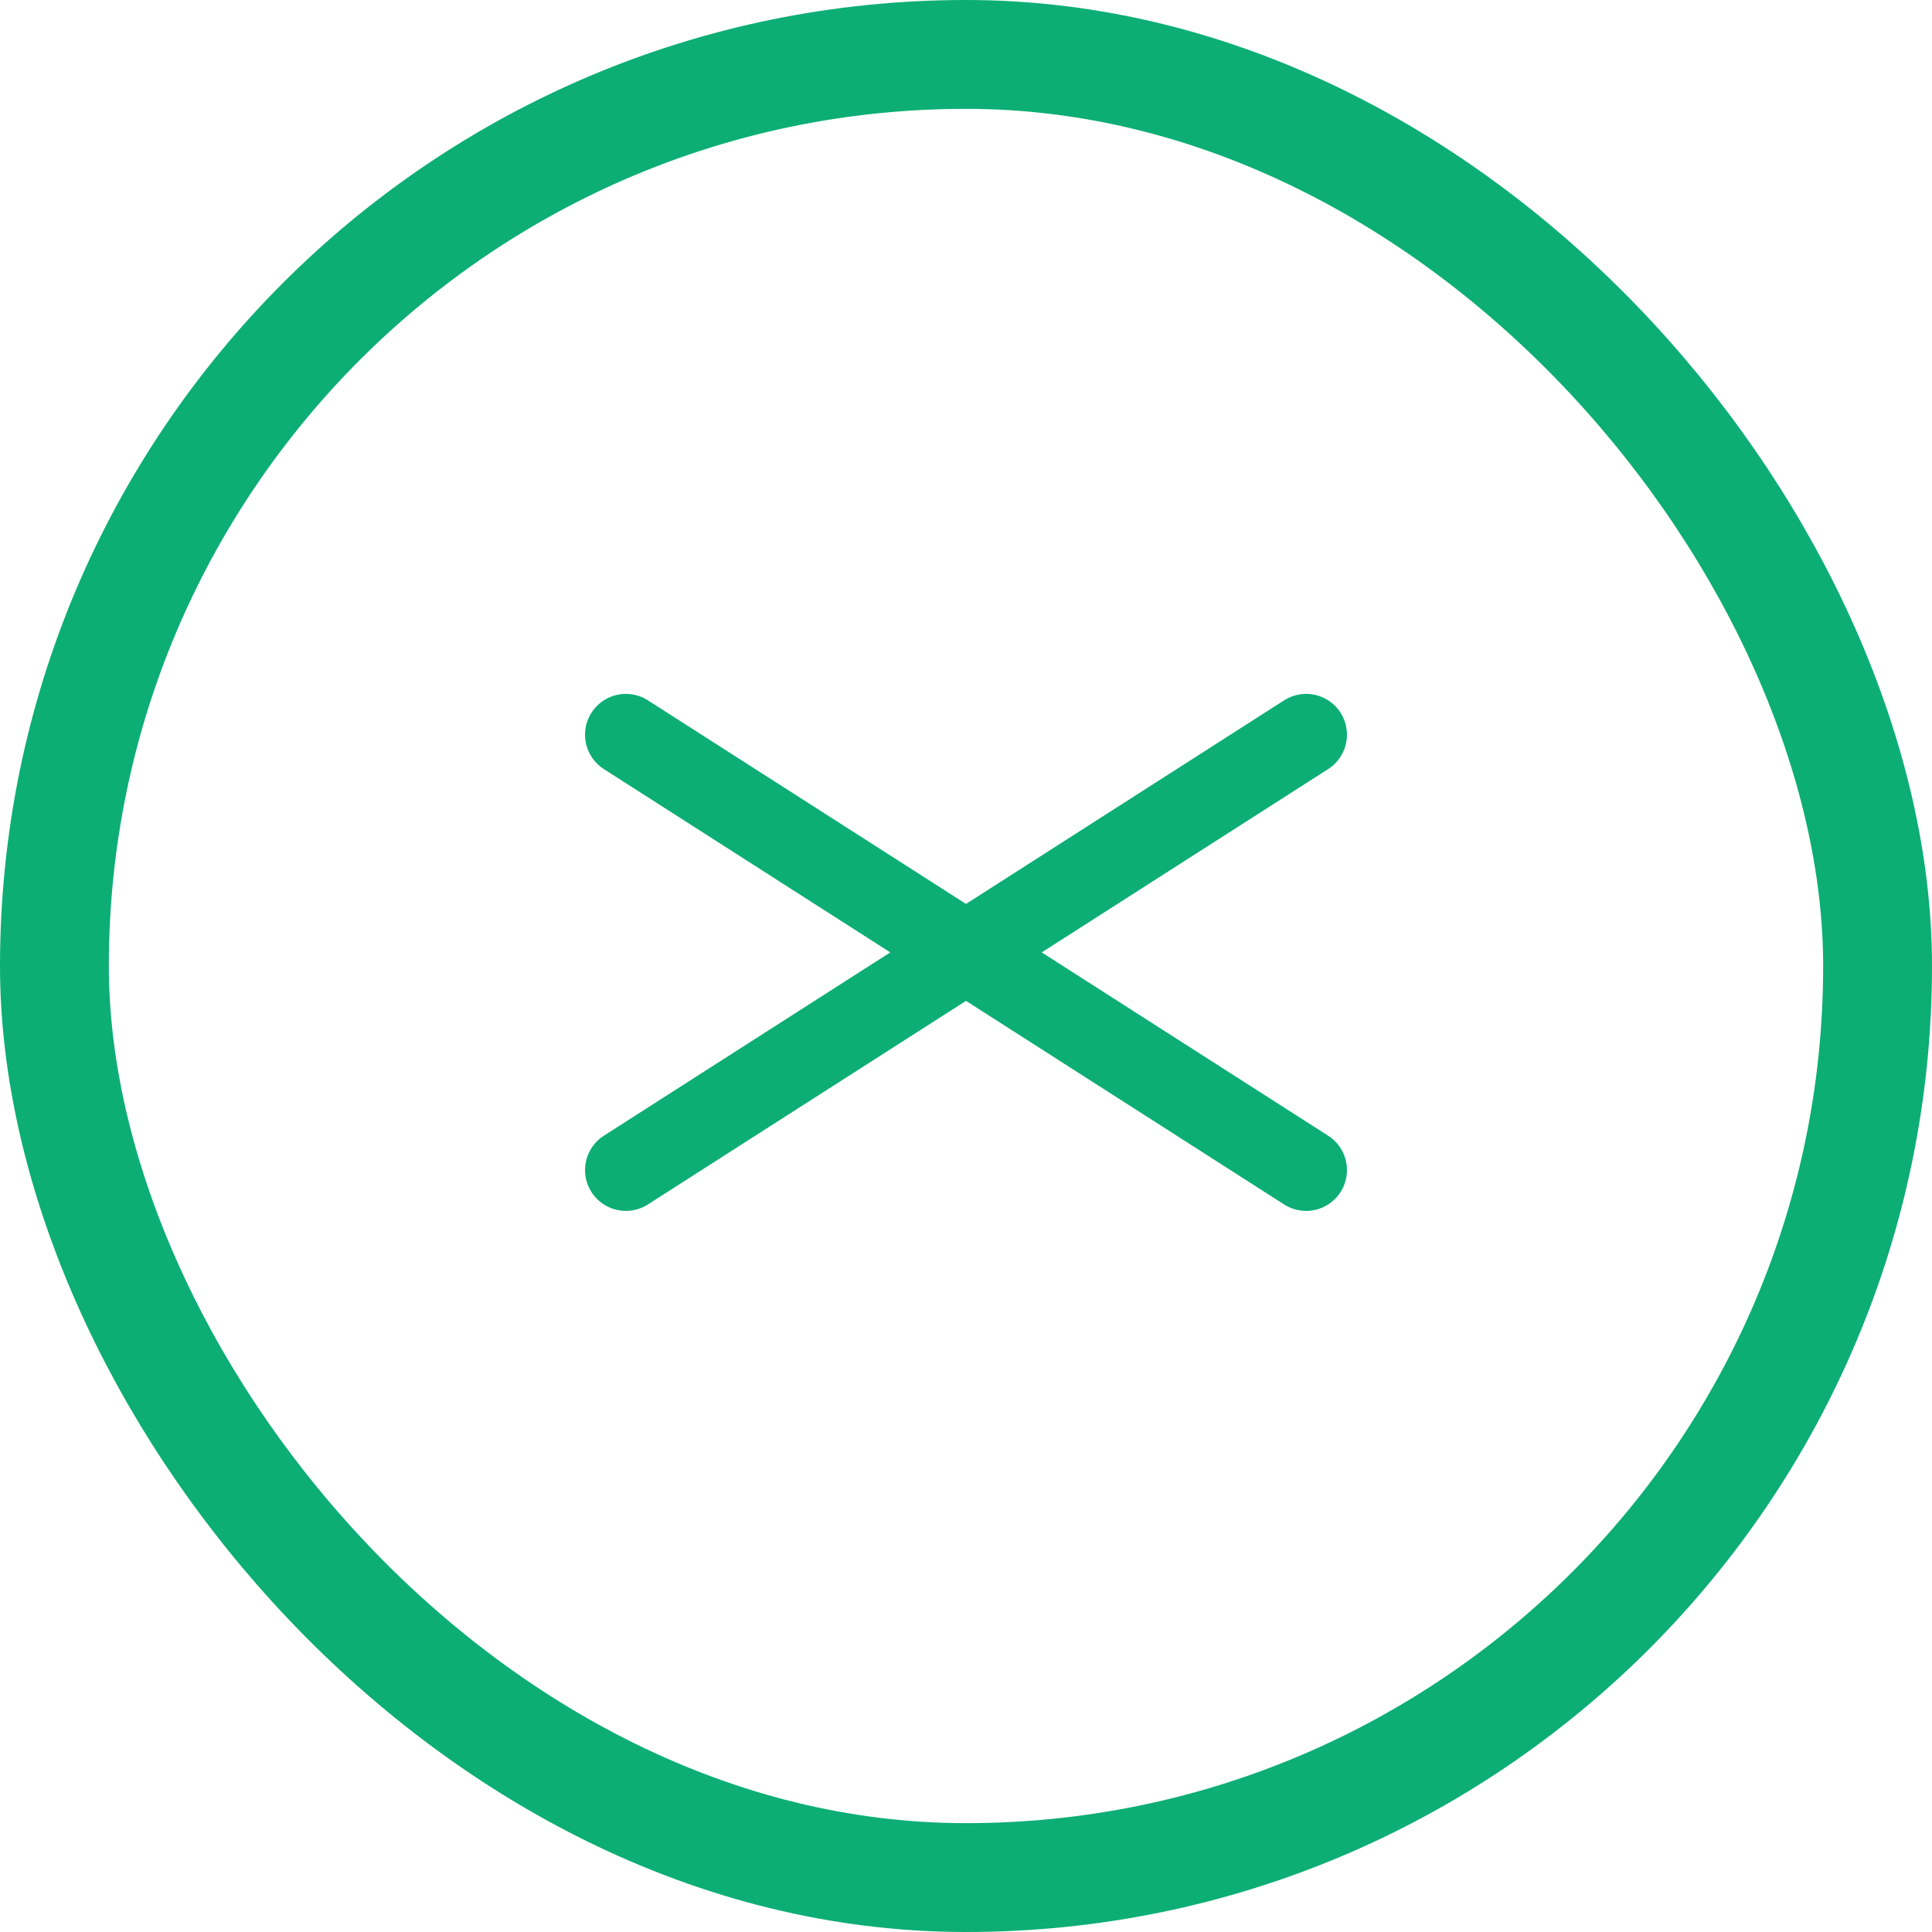
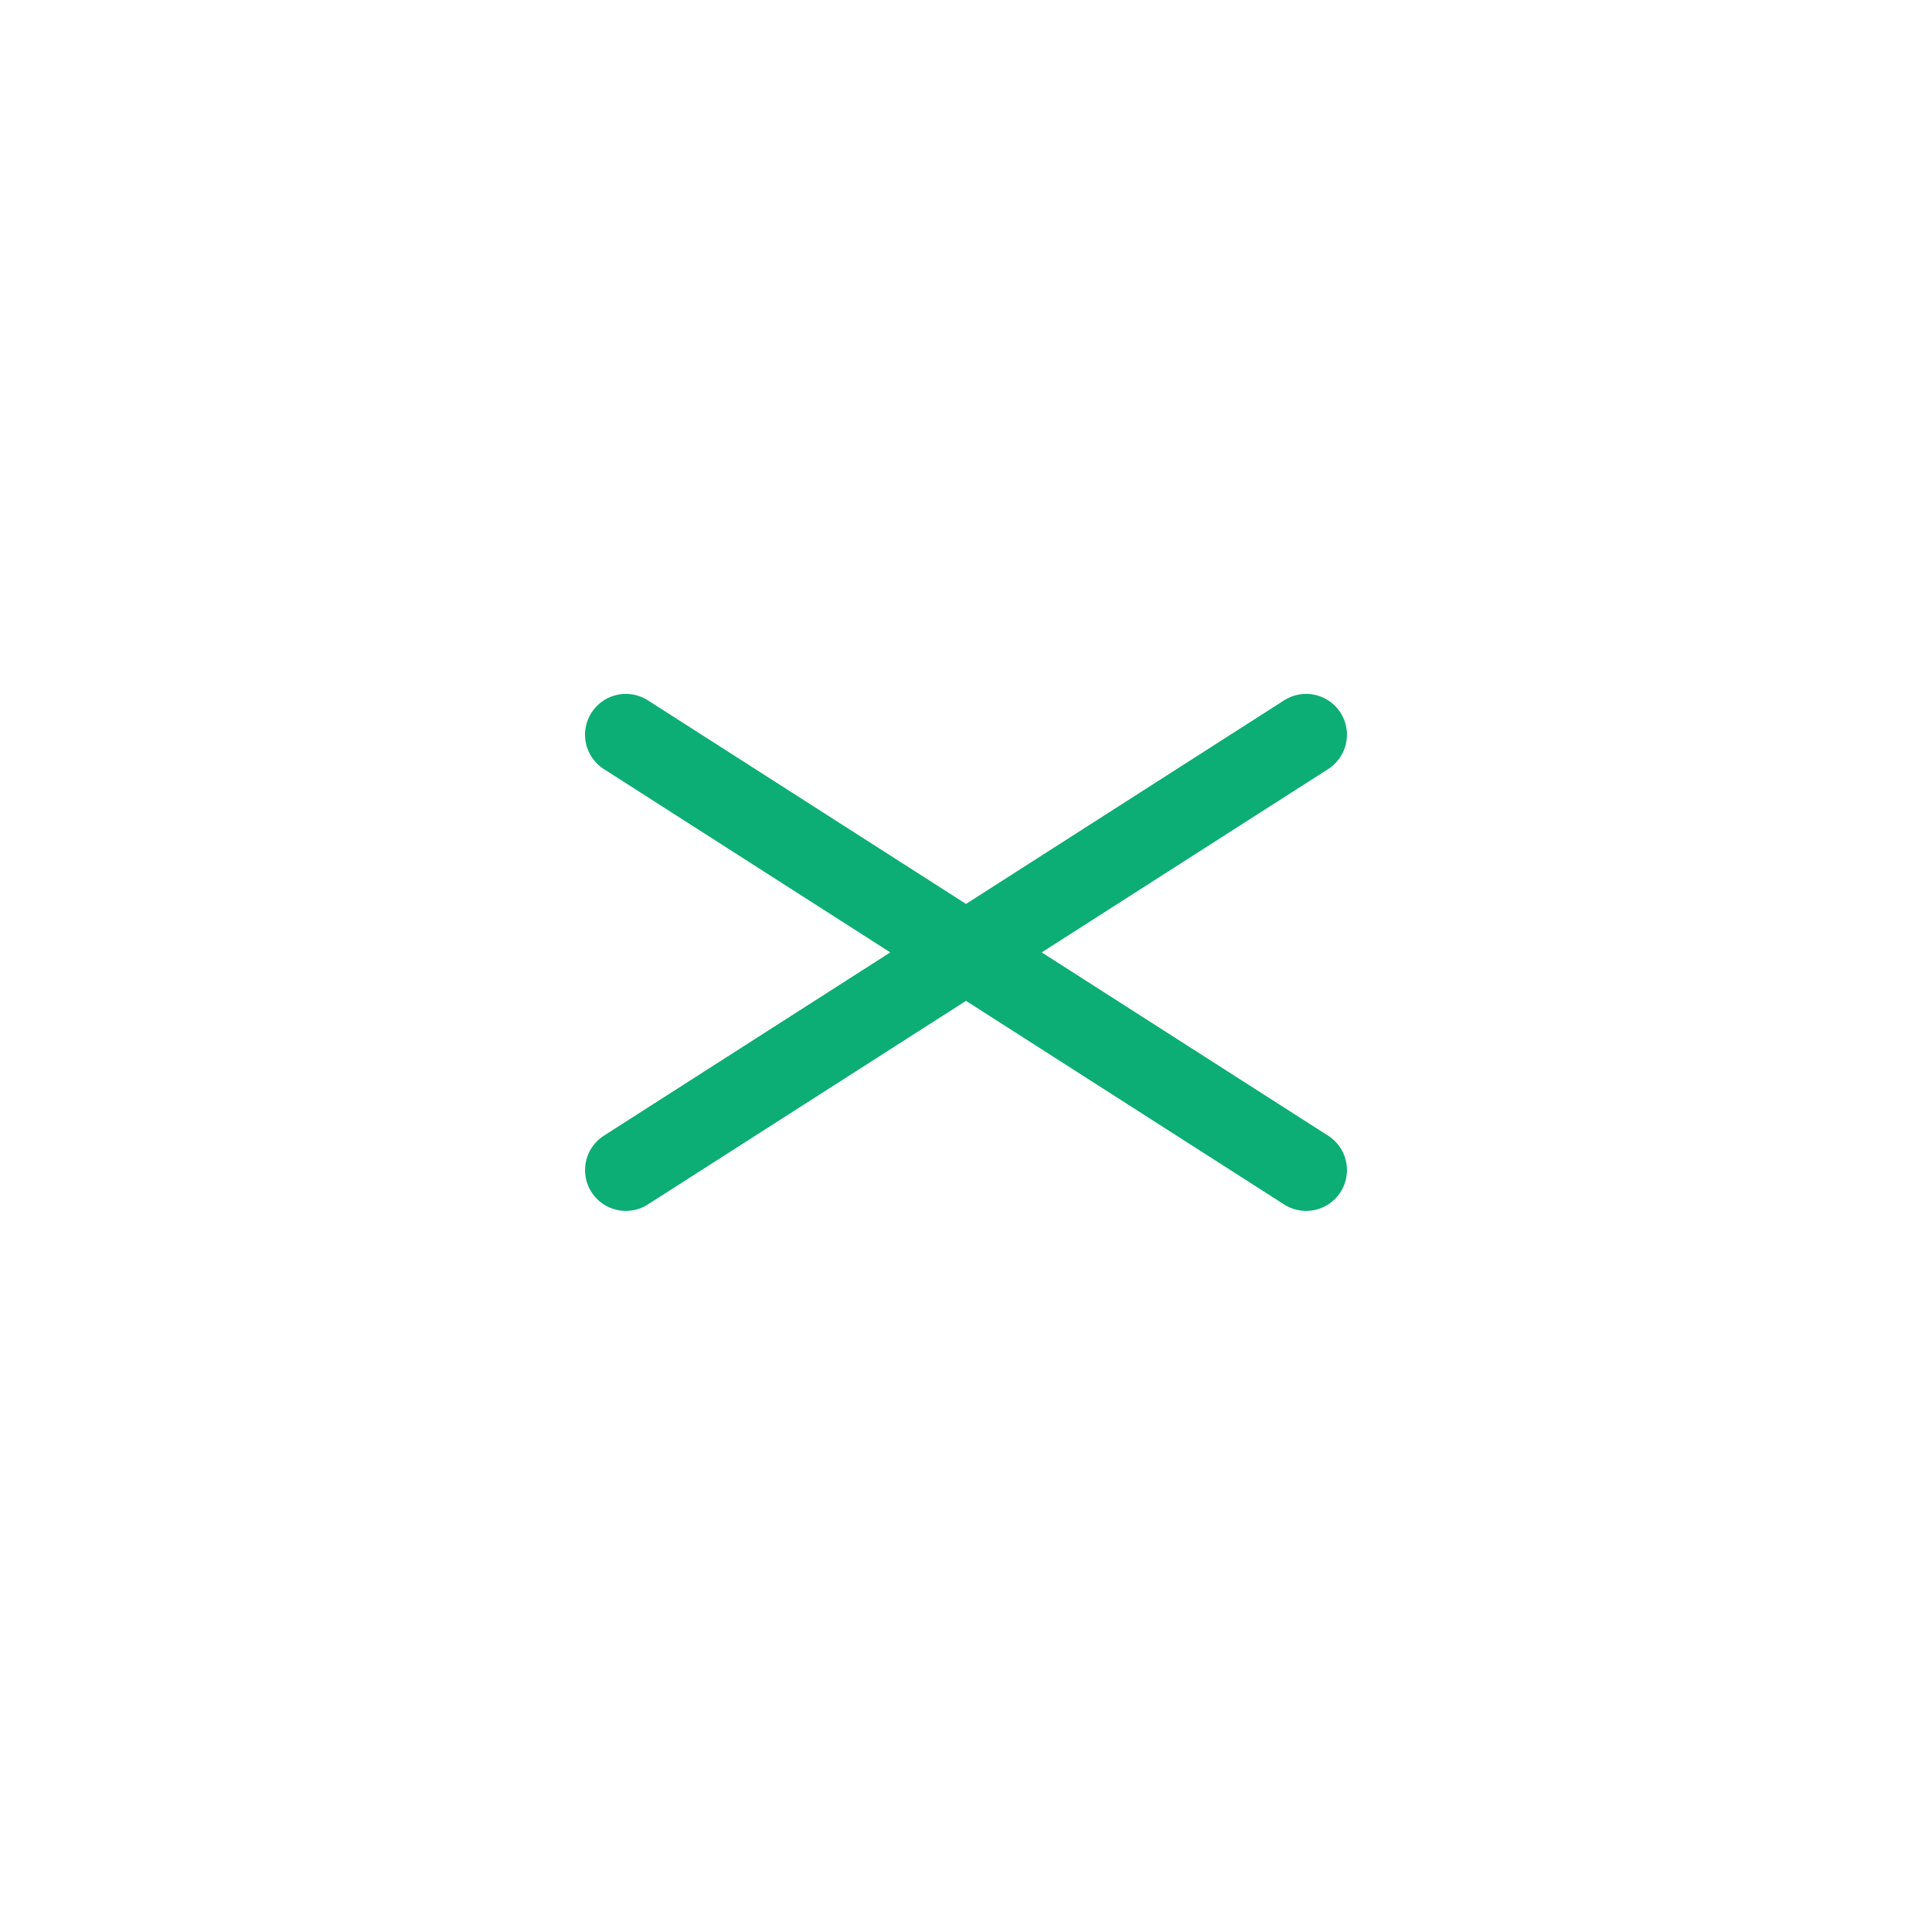
<svg xmlns="http://www.w3.org/2000/svg" width="71" height="71" viewBox="0 0 71 71" fill="none">
-   <rect x="2" y="2" width="67" height="67" rx="33.5" stroke="#0CAE75" stroke-width="4" />
  <path d="M23 43L48 27M23 27L48 43" stroke="#0CAE75" stroke-width="3" stroke-linecap="round" />
</svg>